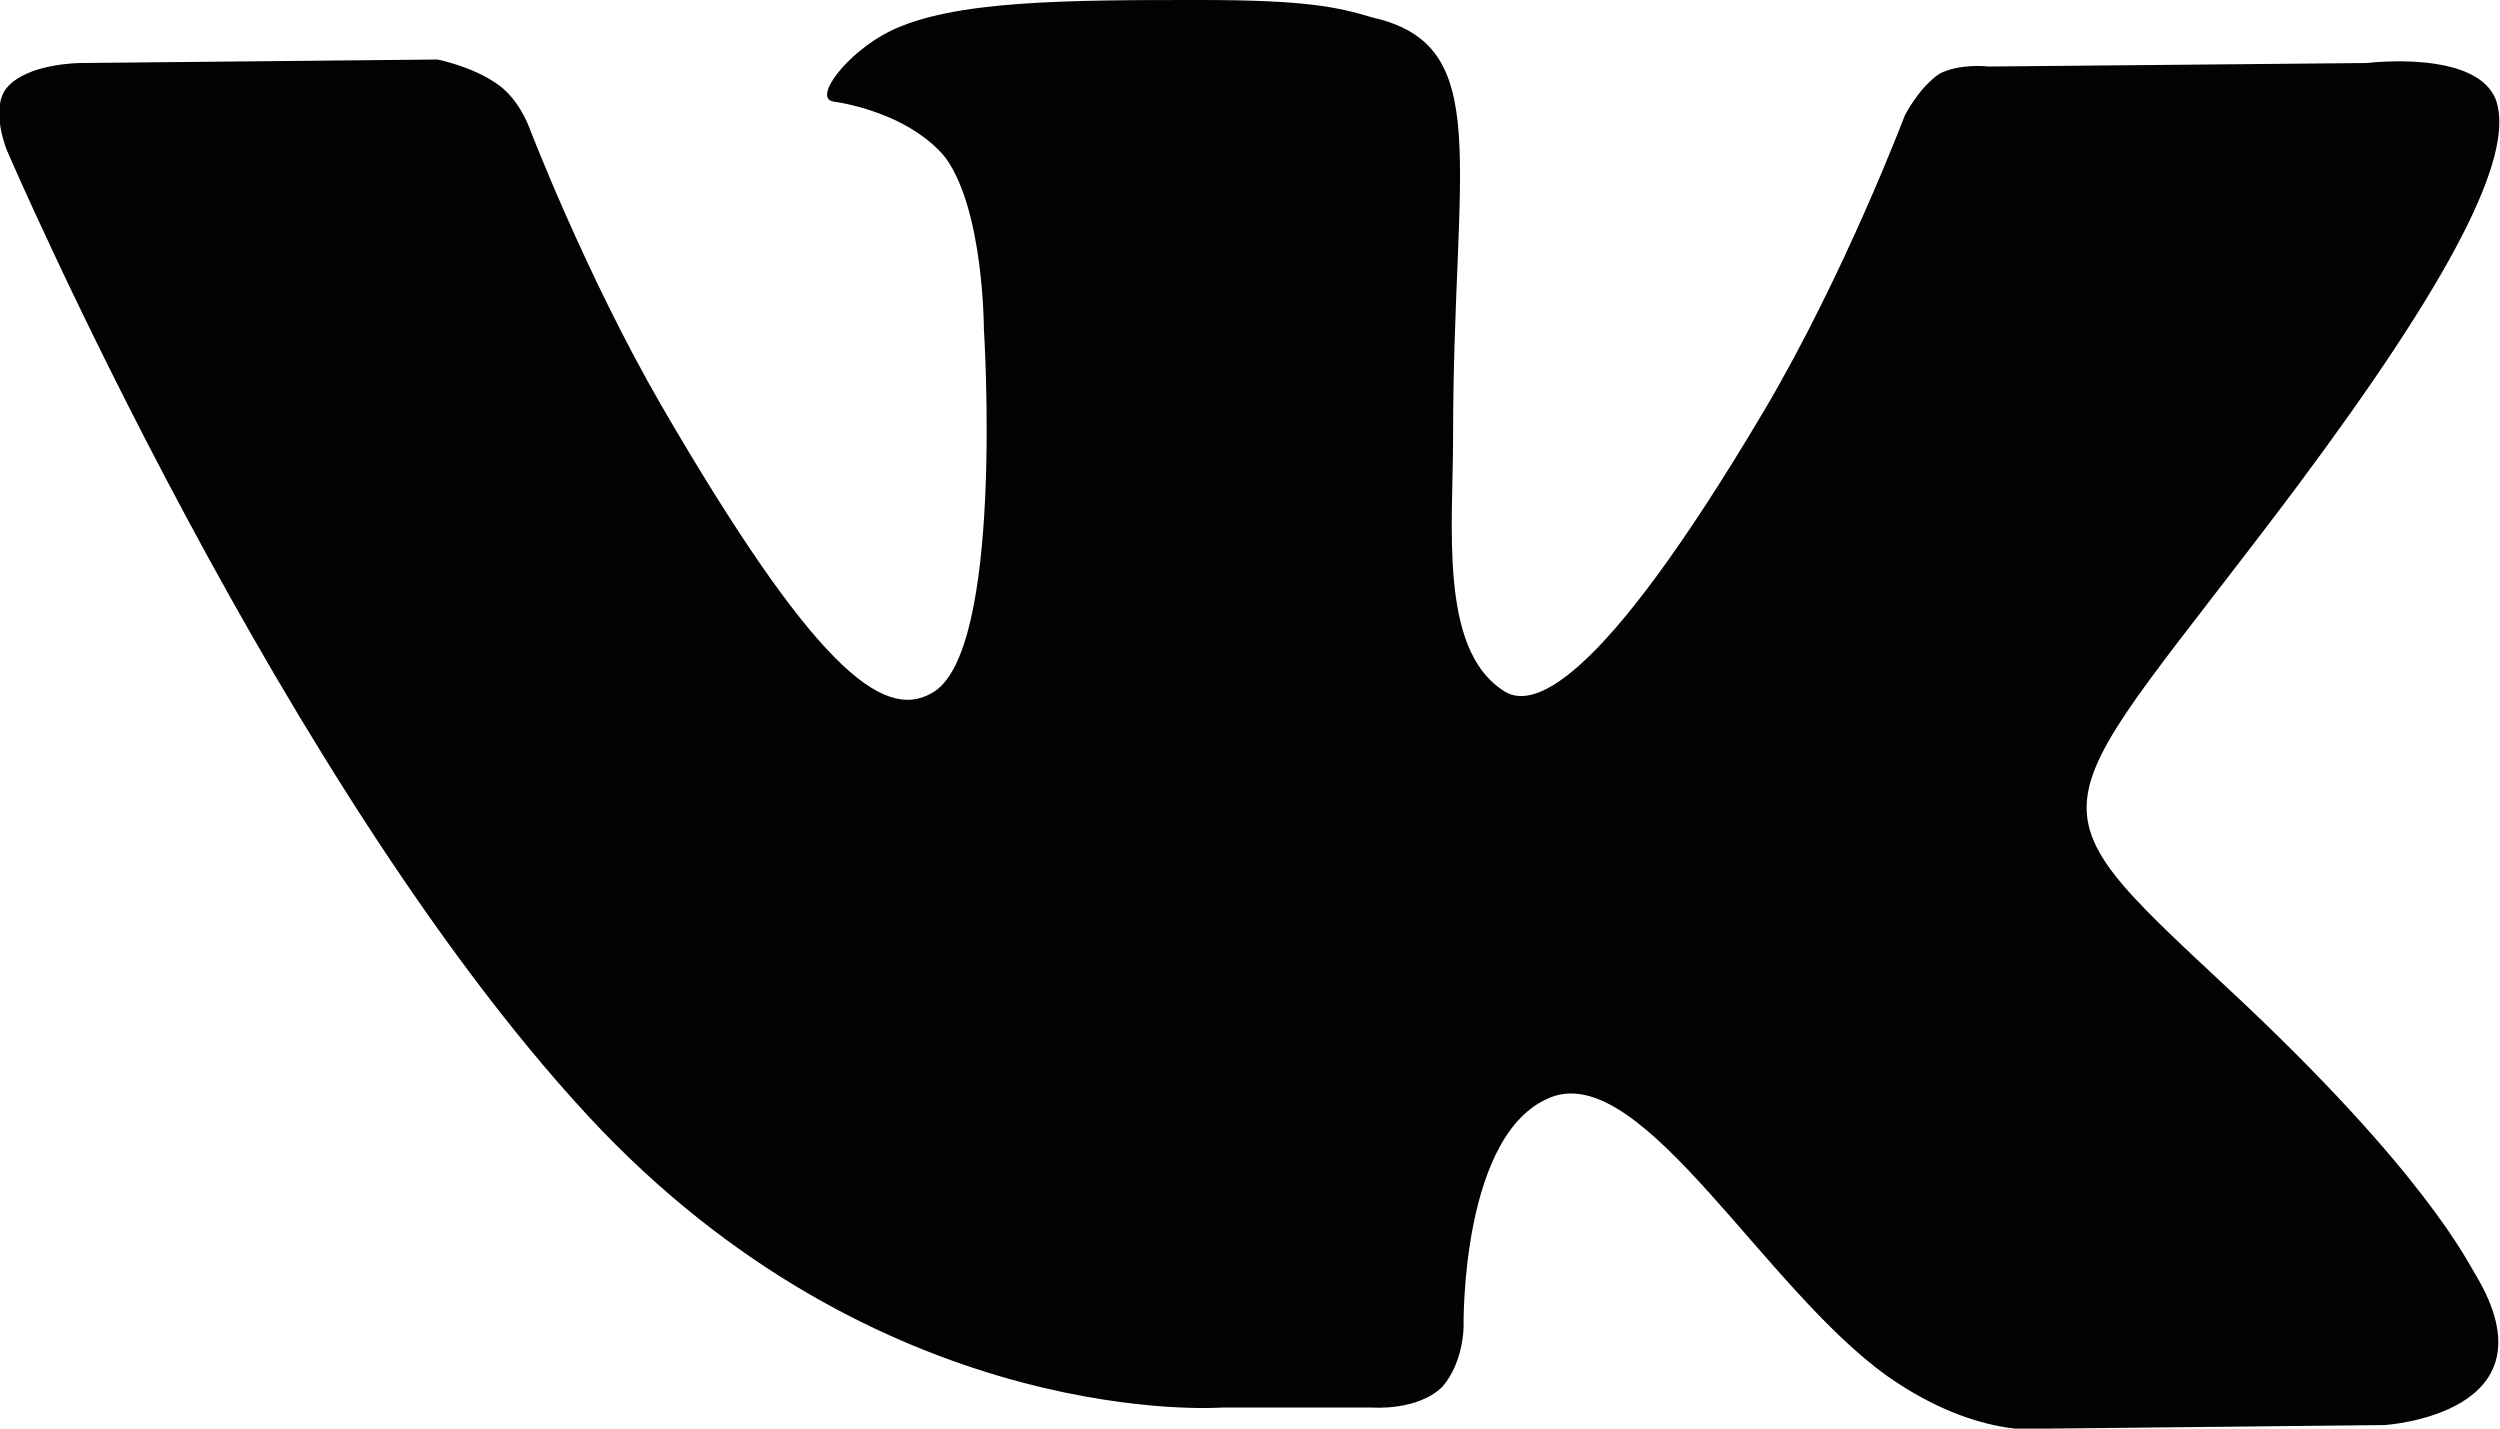
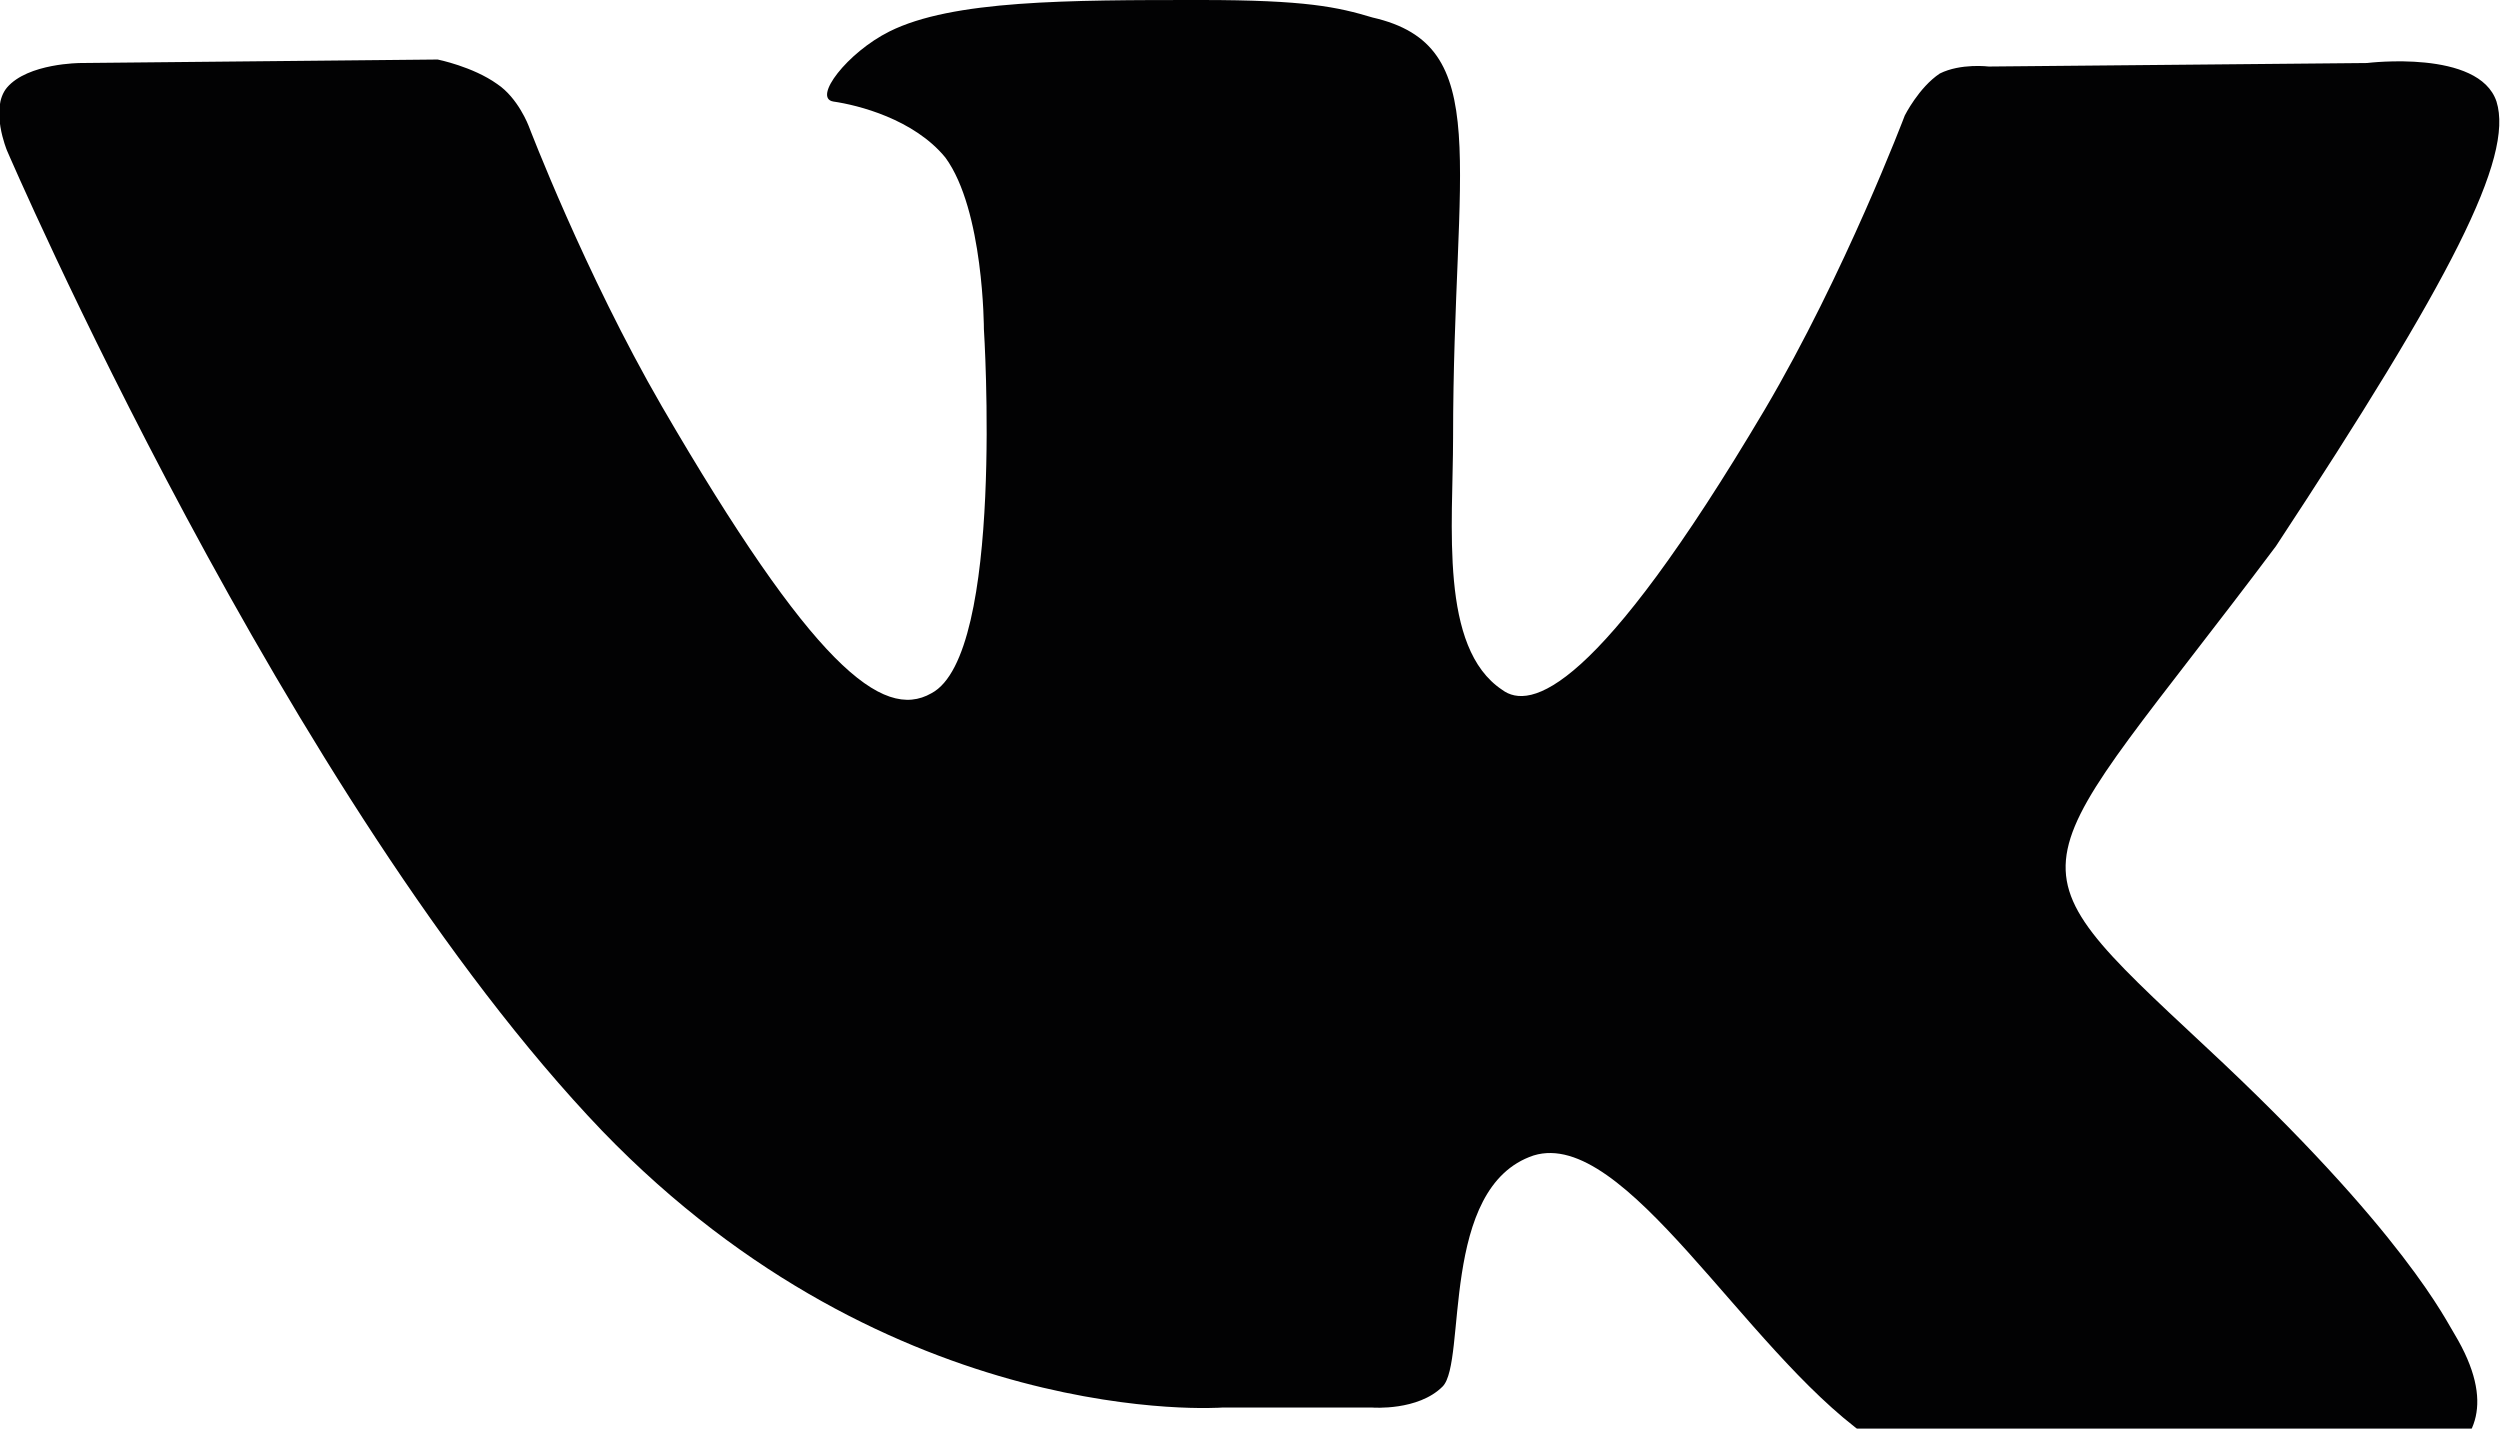
<svg xmlns="http://www.w3.org/2000/svg" version="1.1" id="Layer_1" x="0px" y="0px" viewBox="0 0 71.4 40.8" style="enable-background:new 0 0 71.4 40.8;" xml:space="preserve">
  <style type="text/css"> .st0{fill:#020203;} </style>
-   <path class="st0" d="M34.3,0c-3.8,0-7.1,0-8.9,0.9c-1.2,0.6-2.2,1.9-1.6,2C24.5,3,26.1,3.4,27,4.5c1.1,1.5,1.1,4.9,1.1,4.9 c0,0,0.6,9.3-1.5,10.4c-1.4,0.8-3.4-0.8-7.7-8.2c-2.2-3.8-3.8-8-3.8-8s-0.3-0.8-0.9-1.2c-0.7-0.5-1.7-0.7-1.7-0.7L2.3,1.8 c0,0-1.5,0-2.1,0.7c-0.5,0.6,0,1.8,0,1.8s8,18.6,17,28c8.3,8.6,17.7,7.9,17.7,7.9h4.3c0,0,1.3,0.1,2-0.6c0.6-0.7,0.6-1.7,0.6-1.7 s-0.1-5.7,2.6-6.6c2.6-0.8,6,5.5,9.5,8c2.7,1.9,4.7,1.5,4.7,1.5l9.5-0.1c0,0,5-0.3,2.6-4.3c-0.2-0.3-1.4-2.9-7.1-8.2 c-6-5.6-5.2-4.7,2-14.3C70,8,71.8,4.5,71.3,2.9c-0.5-1.5-3.7-1.1-3.7-1.1L56.8,1.9c0,0-0.8-0.1-1.4,0.2c-0.6,0.4-1,1.2-1,1.2 s-1.7,4.5-4,8.4c-4.8,8.1-6.7,8.6-7.5,8c-1.8-1.2-1.4-4.7-1.4-7.2c0-7.9,1.2-11.2-2.3-12C38.2,0.2,37.3,0,34.3,0z" />
+   <path class="st0" d="M34.3,0c-3.8,0-7.1,0-8.9,0.9c-1.2,0.6-2.2,1.9-1.6,2C24.5,3,26.1,3.4,27,4.5c1.1,1.5,1.1,4.9,1.1,4.9 c0,0,0.6,9.3-1.5,10.4c-1.4,0.8-3.4-0.8-7.7-8.2c-2.2-3.8-3.8-8-3.8-8s-0.3-0.8-0.9-1.2c-0.7-0.5-1.7-0.7-1.7-0.7L2.3,1.8 c0,0-1.5,0-2.1,0.7c-0.5,0.6,0,1.8,0,1.8s8,18.6,17,28c8.3,8.6,17.7,7.9,17.7,7.9h4.3c0,0,1.3,0.1,2-0.6s-0.1-5.7,2.6-6.6c2.6-0.8,6,5.5,9.5,8c2.7,1.9,4.7,1.5,4.7,1.5l9.5-0.1c0,0,5-0.3,2.6-4.3c-0.2-0.3-1.4-2.9-7.1-8.2 c-6-5.6-5.2-4.7,2-14.3C70,8,71.8,4.5,71.3,2.9c-0.5-1.5-3.7-1.1-3.7-1.1L56.8,1.9c0,0-0.8-0.1-1.4,0.2c-0.6,0.4-1,1.2-1,1.2 s-1.7,4.5-4,8.4c-4.8,8.1-6.7,8.6-7.5,8c-1.8-1.2-1.4-4.7-1.4-7.2c0-7.9,1.2-11.2-2.3-12C38.2,0.2,37.3,0,34.3,0z" />
</svg>